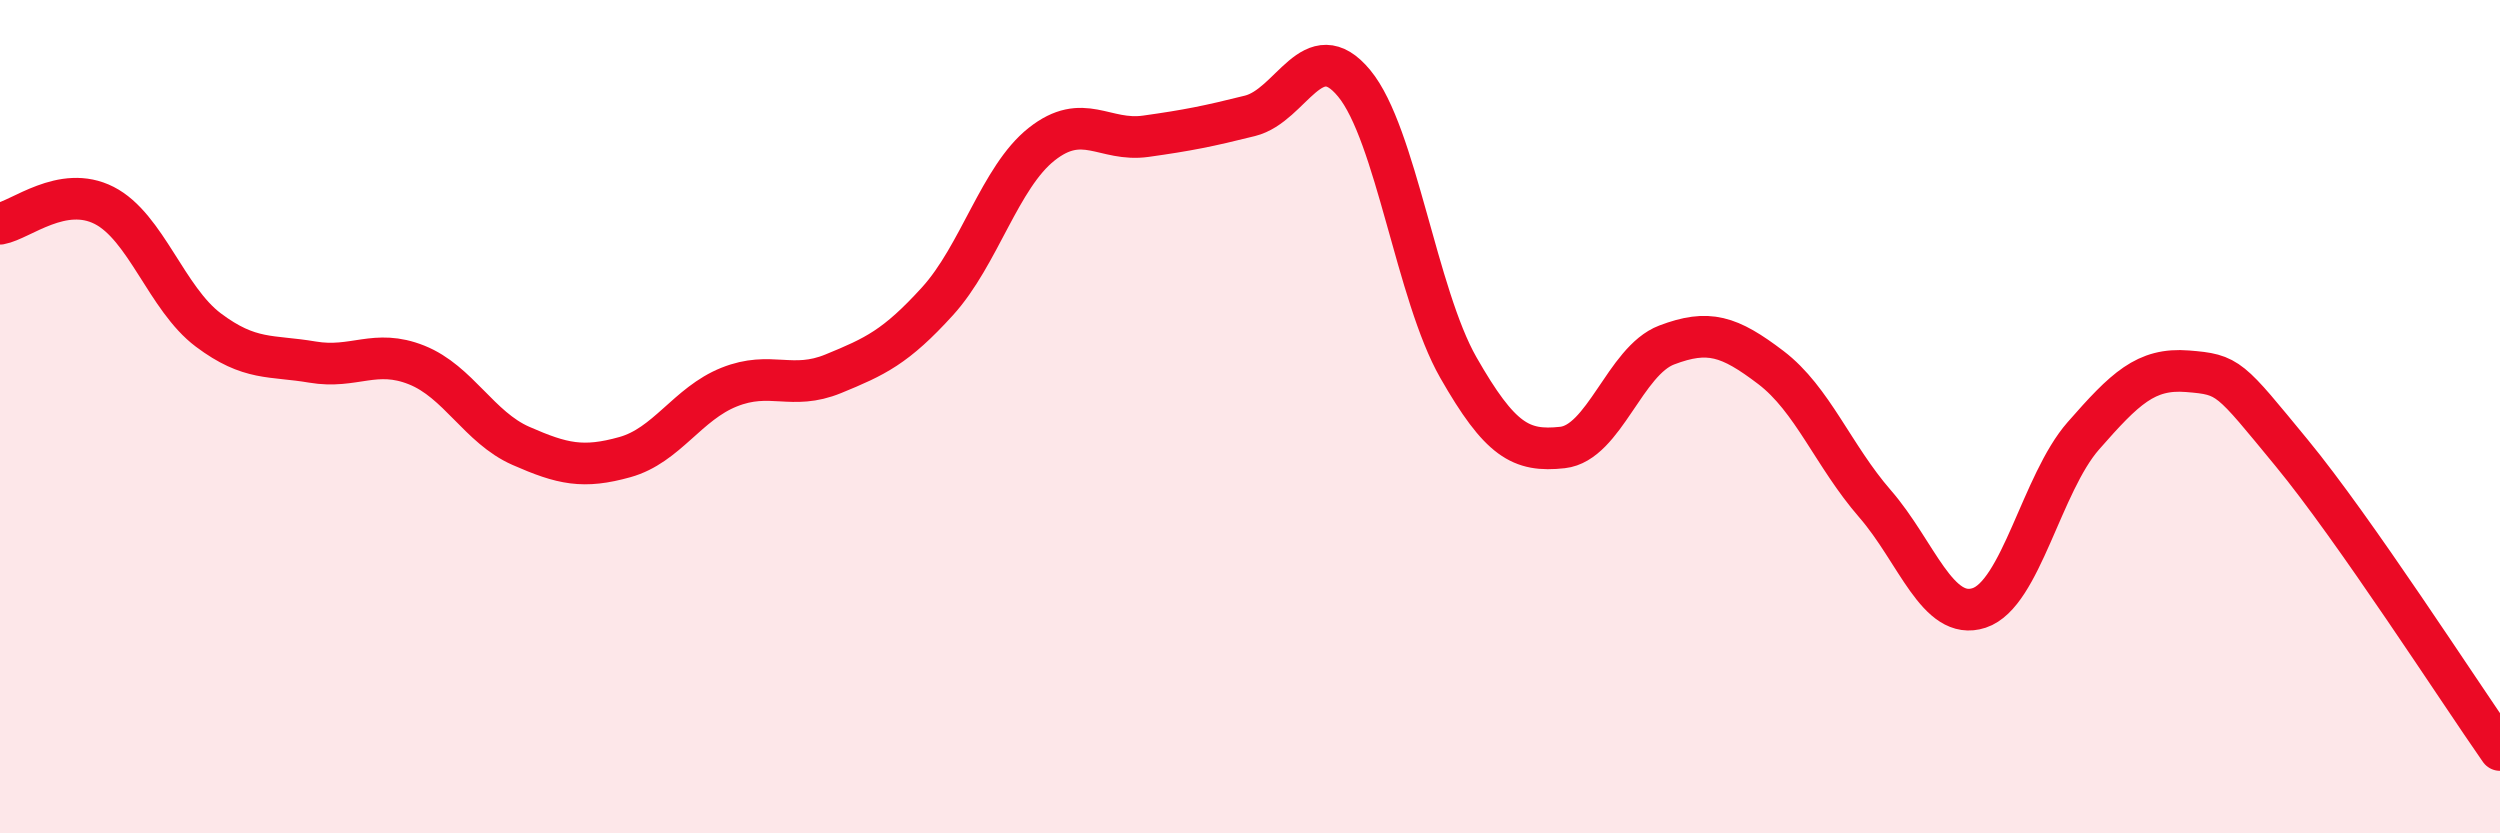
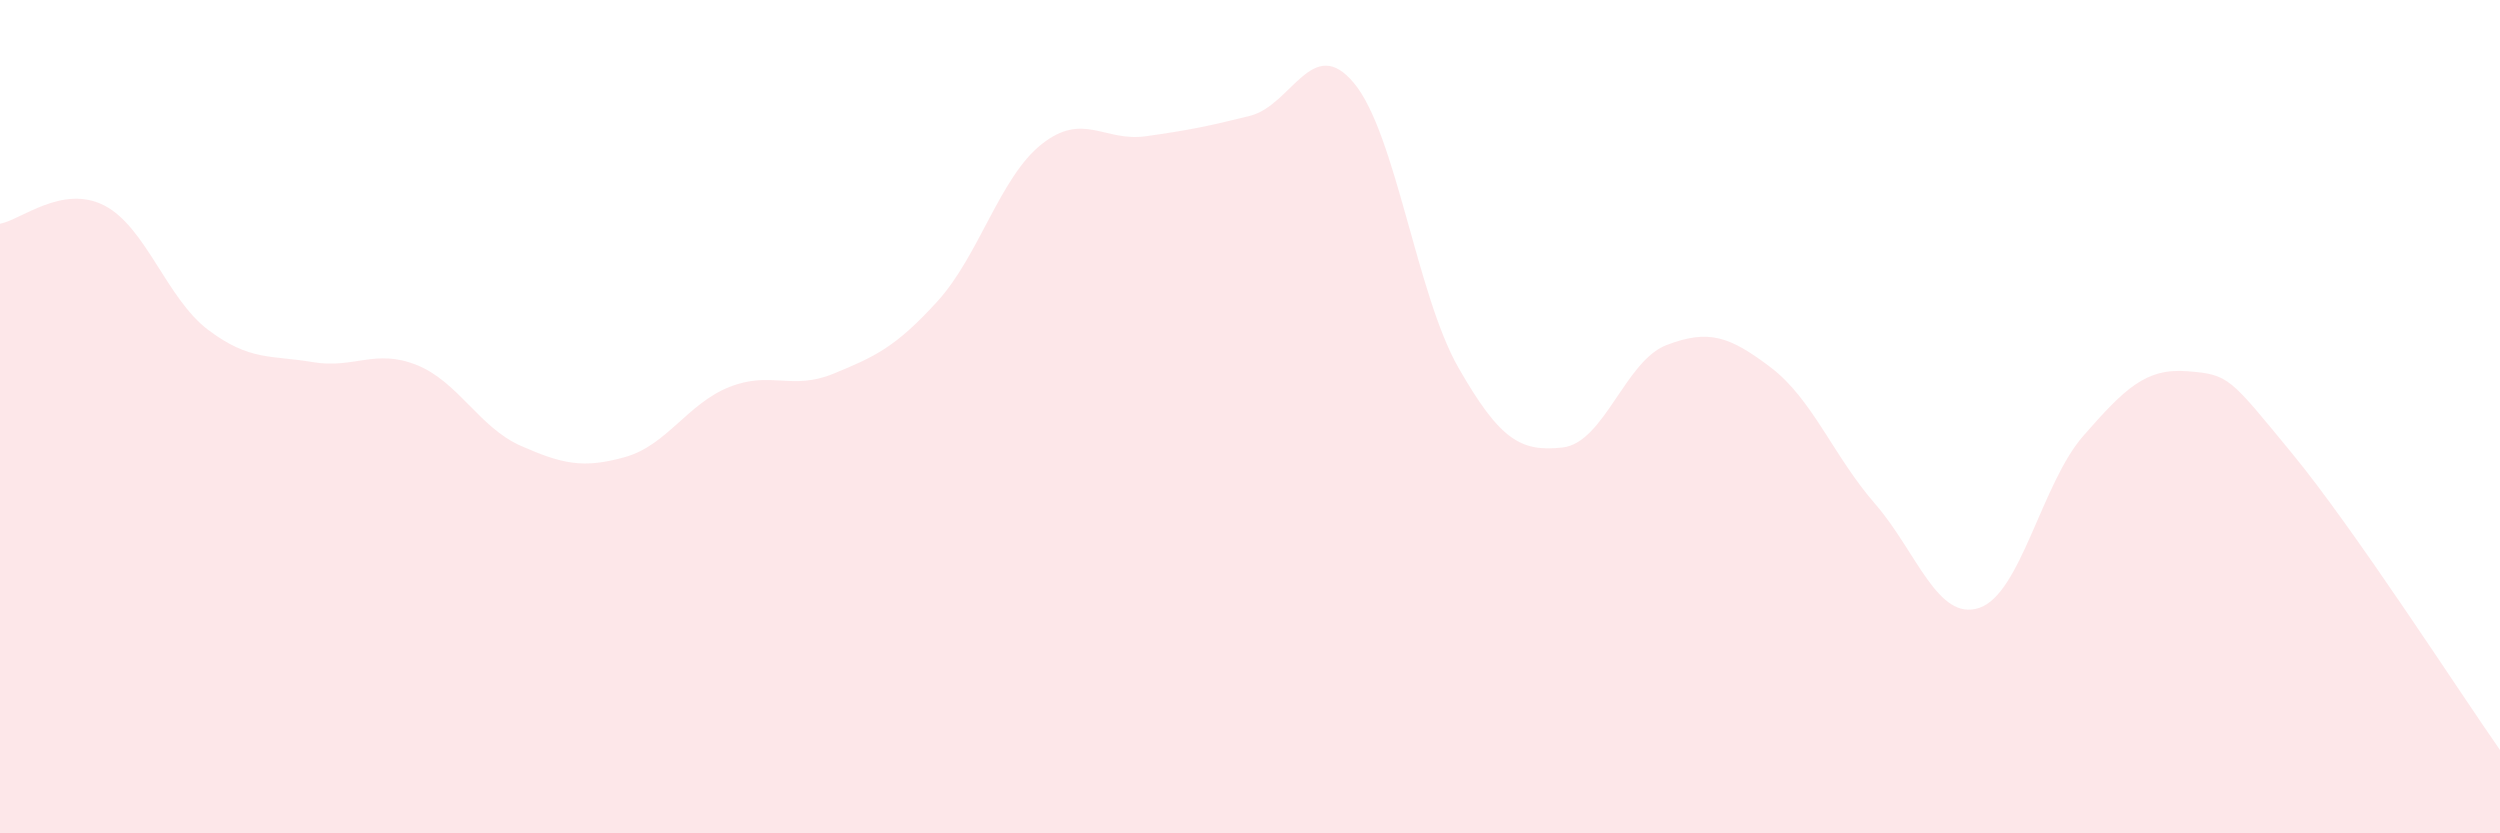
<svg xmlns="http://www.w3.org/2000/svg" width="60" height="20" viewBox="0 0 60 20">
  <path d="M 0,5.37 C 0.5,5.28 1.5,4.42 2.5,4.93 C 3.5,5.44 4,7.17 5,7.92 C 6,8.67 6.5,8.52 7.5,8.69 C 8.5,8.86 9,8.36 10,8.76 C 11,9.16 11.5,10.26 12.5,10.7 C 13.5,11.14 14,11.25 15,10.97 C 16,10.69 16.5,9.69 17.5,9.29 C 18.5,8.89 19,9.38 20,8.97 C 21,8.56 21.5,8.33 22.5,7.23 C 23.5,6.13 24,4.25 25,3.46 C 26,2.67 26.5,3.41 27.5,3.27 C 28.5,3.13 29,3.03 30,2.78 C 31,2.53 31.5,0.79 32.5,2 C 33.5,3.21 34,7.07 35,8.82 C 36,10.57 36.5,10.85 37.5,10.74 C 38.5,10.63 39,8.66 40,8.28 C 41,7.9 41.5,8.06 42.5,8.82 C 43.5,9.58 44,10.94 45,12.09 C 46,13.24 46.5,14.92 47.5,14.59 C 48.5,14.26 49,11.6 50,10.46 C 51,9.32 51.5,8.83 52.5,8.91 C 53.5,8.99 53.5,9.05 55,10.87 C 56.5,12.69 59,16.57 60,18L60 20L0 20Z" fill="#EB0A25" opacity="0.1" stroke-linecap="round" stroke-linejoin="round" />
-   <path d="M 0,5.37 C 0.5,5.28 1.5,4.42 2.5,4.93 C 3.5,5.44 4,7.17 5,7.92 C 6,8.67 6.5,8.52 7.5,8.69 C 8.5,8.86 9,8.36 10,8.76 C 11,9.16 11.5,10.26 12.5,10.7 C 13.5,11.14 14,11.25 15,10.97 C 16,10.69 16.5,9.69 17.5,9.29 C 18.5,8.89 19,9.38 20,8.97 C 21,8.56 21.5,8.33 22.5,7.23 C 23.5,6.13 24,4.25 25,3.46 C 26,2.67 26.5,3.41 27.5,3.27 C 28.5,3.13 29,3.03 30,2.78 C 31,2.53 31.5,0.79 32.5,2 C 33.5,3.21 34,7.07 35,8.82 C 36,10.57 36.5,10.85 37.5,10.74 C 38.5,10.63 39,8.66 40,8.28 C 41,7.9 41.5,8.06 42.5,8.82 C 43.5,9.58 44,10.94 45,12.09 C 46,13.24 46.5,14.92 47.5,14.59 C 48.5,14.26 49,11.6 50,10.46 C 51,9.32 51.5,8.83 52.5,8.91 C 53.5,8.99 53.5,9.05 55,10.87 C 56.5,12.69 59,16.57 60,18" stroke="#EB0A25" stroke-width="1" fill="none" stroke-linecap="round" stroke-linejoin="round" />
</svg>